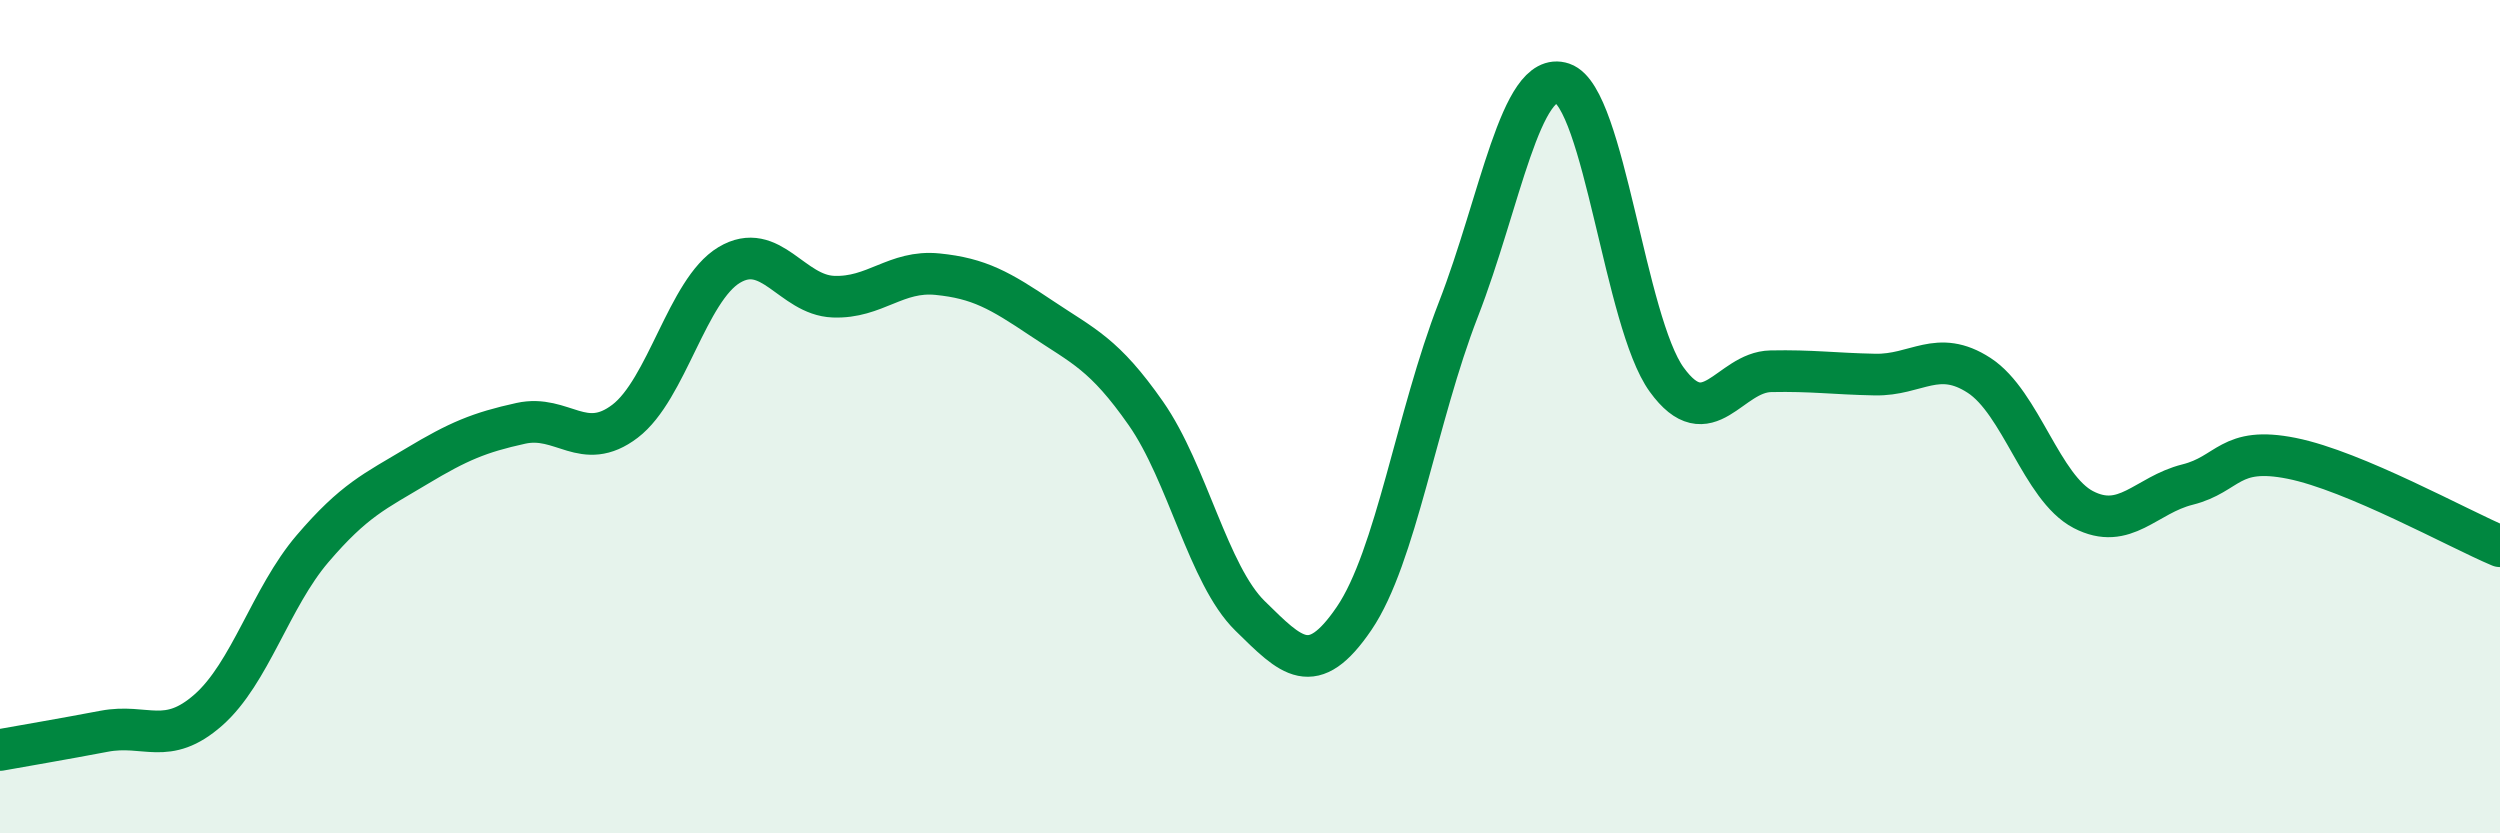
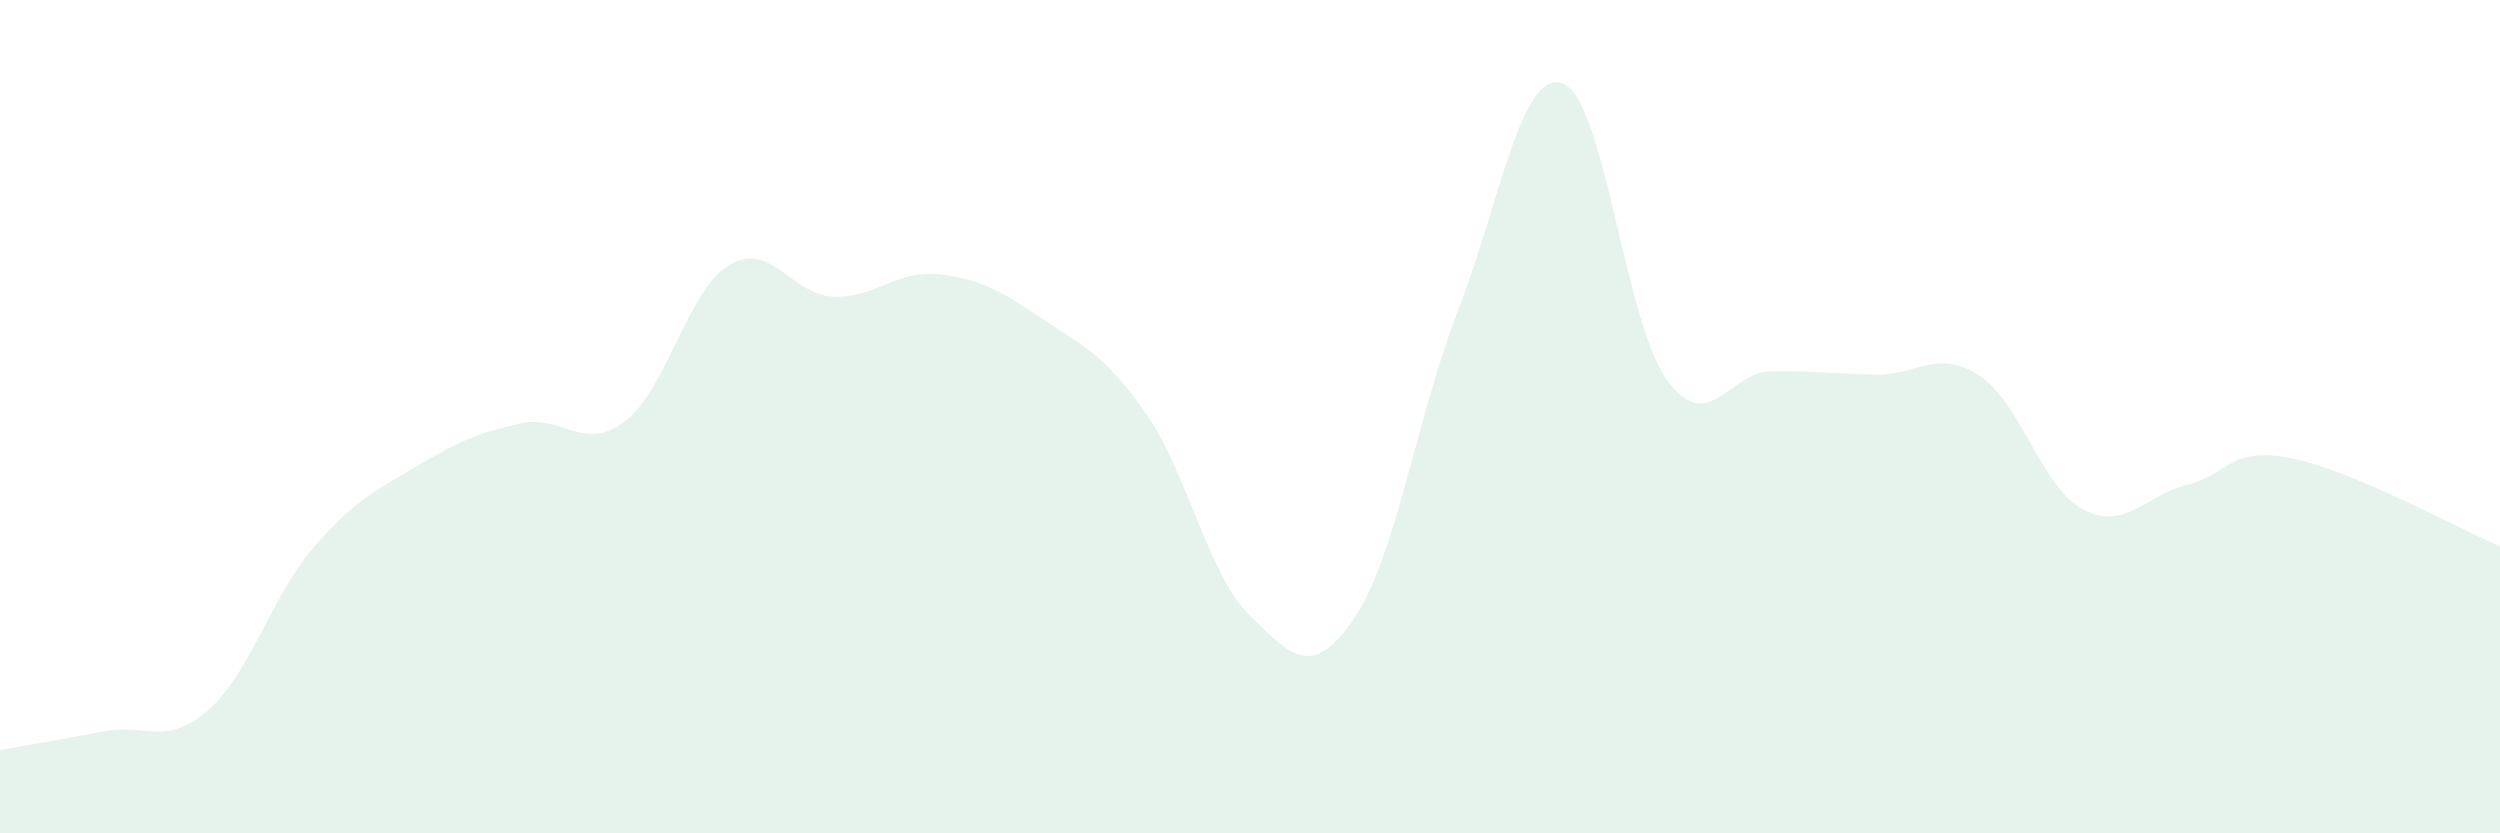
<svg xmlns="http://www.w3.org/2000/svg" width="60" height="20" viewBox="0 0 60 20">
  <path d="M 0,18 C 0.5,17.91 1.5,17.74 2.5,17.55 C 3.5,17.36 4,17.92 5,17.04 C 6,16.16 6.5,14.34 7.5,13.17 C 8.5,12 9,11.79 10,11.19 C 11,10.59 11.5,10.38 12.5,10.16 C 13.5,9.94 14,10.87 15,10.11 C 16,9.35 16.5,6.96 17.5,6.36 C 18.5,5.76 19,7.08 20,7.12 C 21,7.16 21.5,6.48 22.5,6.58 C 23.5,6.68 24,6.97 25,7.64 C 26,8.31 26.5,8.49 27.5,9.92 C 28.5,11.35 29,13.8 30,14.78 C 31,15.76 31.5,16.31 32.5,14.84 C 33.5,13.37 34,10 35,7.43 C 36,4.86 36.5,1.66 37.5,2 C 38.5,2.34 39,7.73 40,9.11 C 41,10.49 41.5,8.93 42.5,8.91 C 43.5,8.89 44,8.97 45,8.99 C 46,9.01 46.5,8.36 47.5,9.01 C 48.5,9.66 49,11.71 50,12.23 C 51,12.75 51.5,11.88 52.5,11.63 C 53.5,11.38 53.5,10.7 55,11 C 56.5,11.3 59,12.69 60,13.11L60 20L0 20Z" fill="#008740" opacity="0.1" stroke-linecap="round" stroke-linejoin="round" />
-   <path d="M 0,18 C 0.5,17.91 1.5,17.74 2.5,17.55 C 3.5,17.36 4,17.92 5,17.04 C 6,16.16 6.5,14.34 7.5,13.17 C 8.5,12 9,11.79 10,11.19 C 11,10.59 11.5,10.38 12.5,10.16 C 13.5,9.94 14,10.87 15,10.11 C 16,9.35 16.5,6.96 17.5,6.36 C 18.5,5.76 19,7.08 20,7.12 C 21,7.16 21.5,6.48 22.5,6.58 C 23.5,6.68 24,6.97 25,7.64 C 26,8.31 26.5,8.49 27.5,9.92 C 28.5,11.35 29,13.8 30,14.78 C 31,15.76 31.5,16.31 32.5,14.84 C 33.5,13.37 34,10 35,7.43 C 36,4.86 36.5,1.66 37.5,2 C 38.5,2.34 39,7.73 40,9.11 C 41,10.49 41.5,8.93 42.5,8.91 C 43.5,8.89 44,8.97 45,8.99 C 46,9.01 46.5,8.36 47.5,9.01 C 48.5,9.66 49,11.71 50,12.23 C 51,12.75 51.5,11.88 52.5,11.63 C 53.5,11.38 53.5,10.7 55,11 C 56.5,11.3 59,12.69 60,13.11" stroke="#008740" stroke-width="1" fill="none" stroke-linecap="round" stroke-linejoin="round" />
</svg>